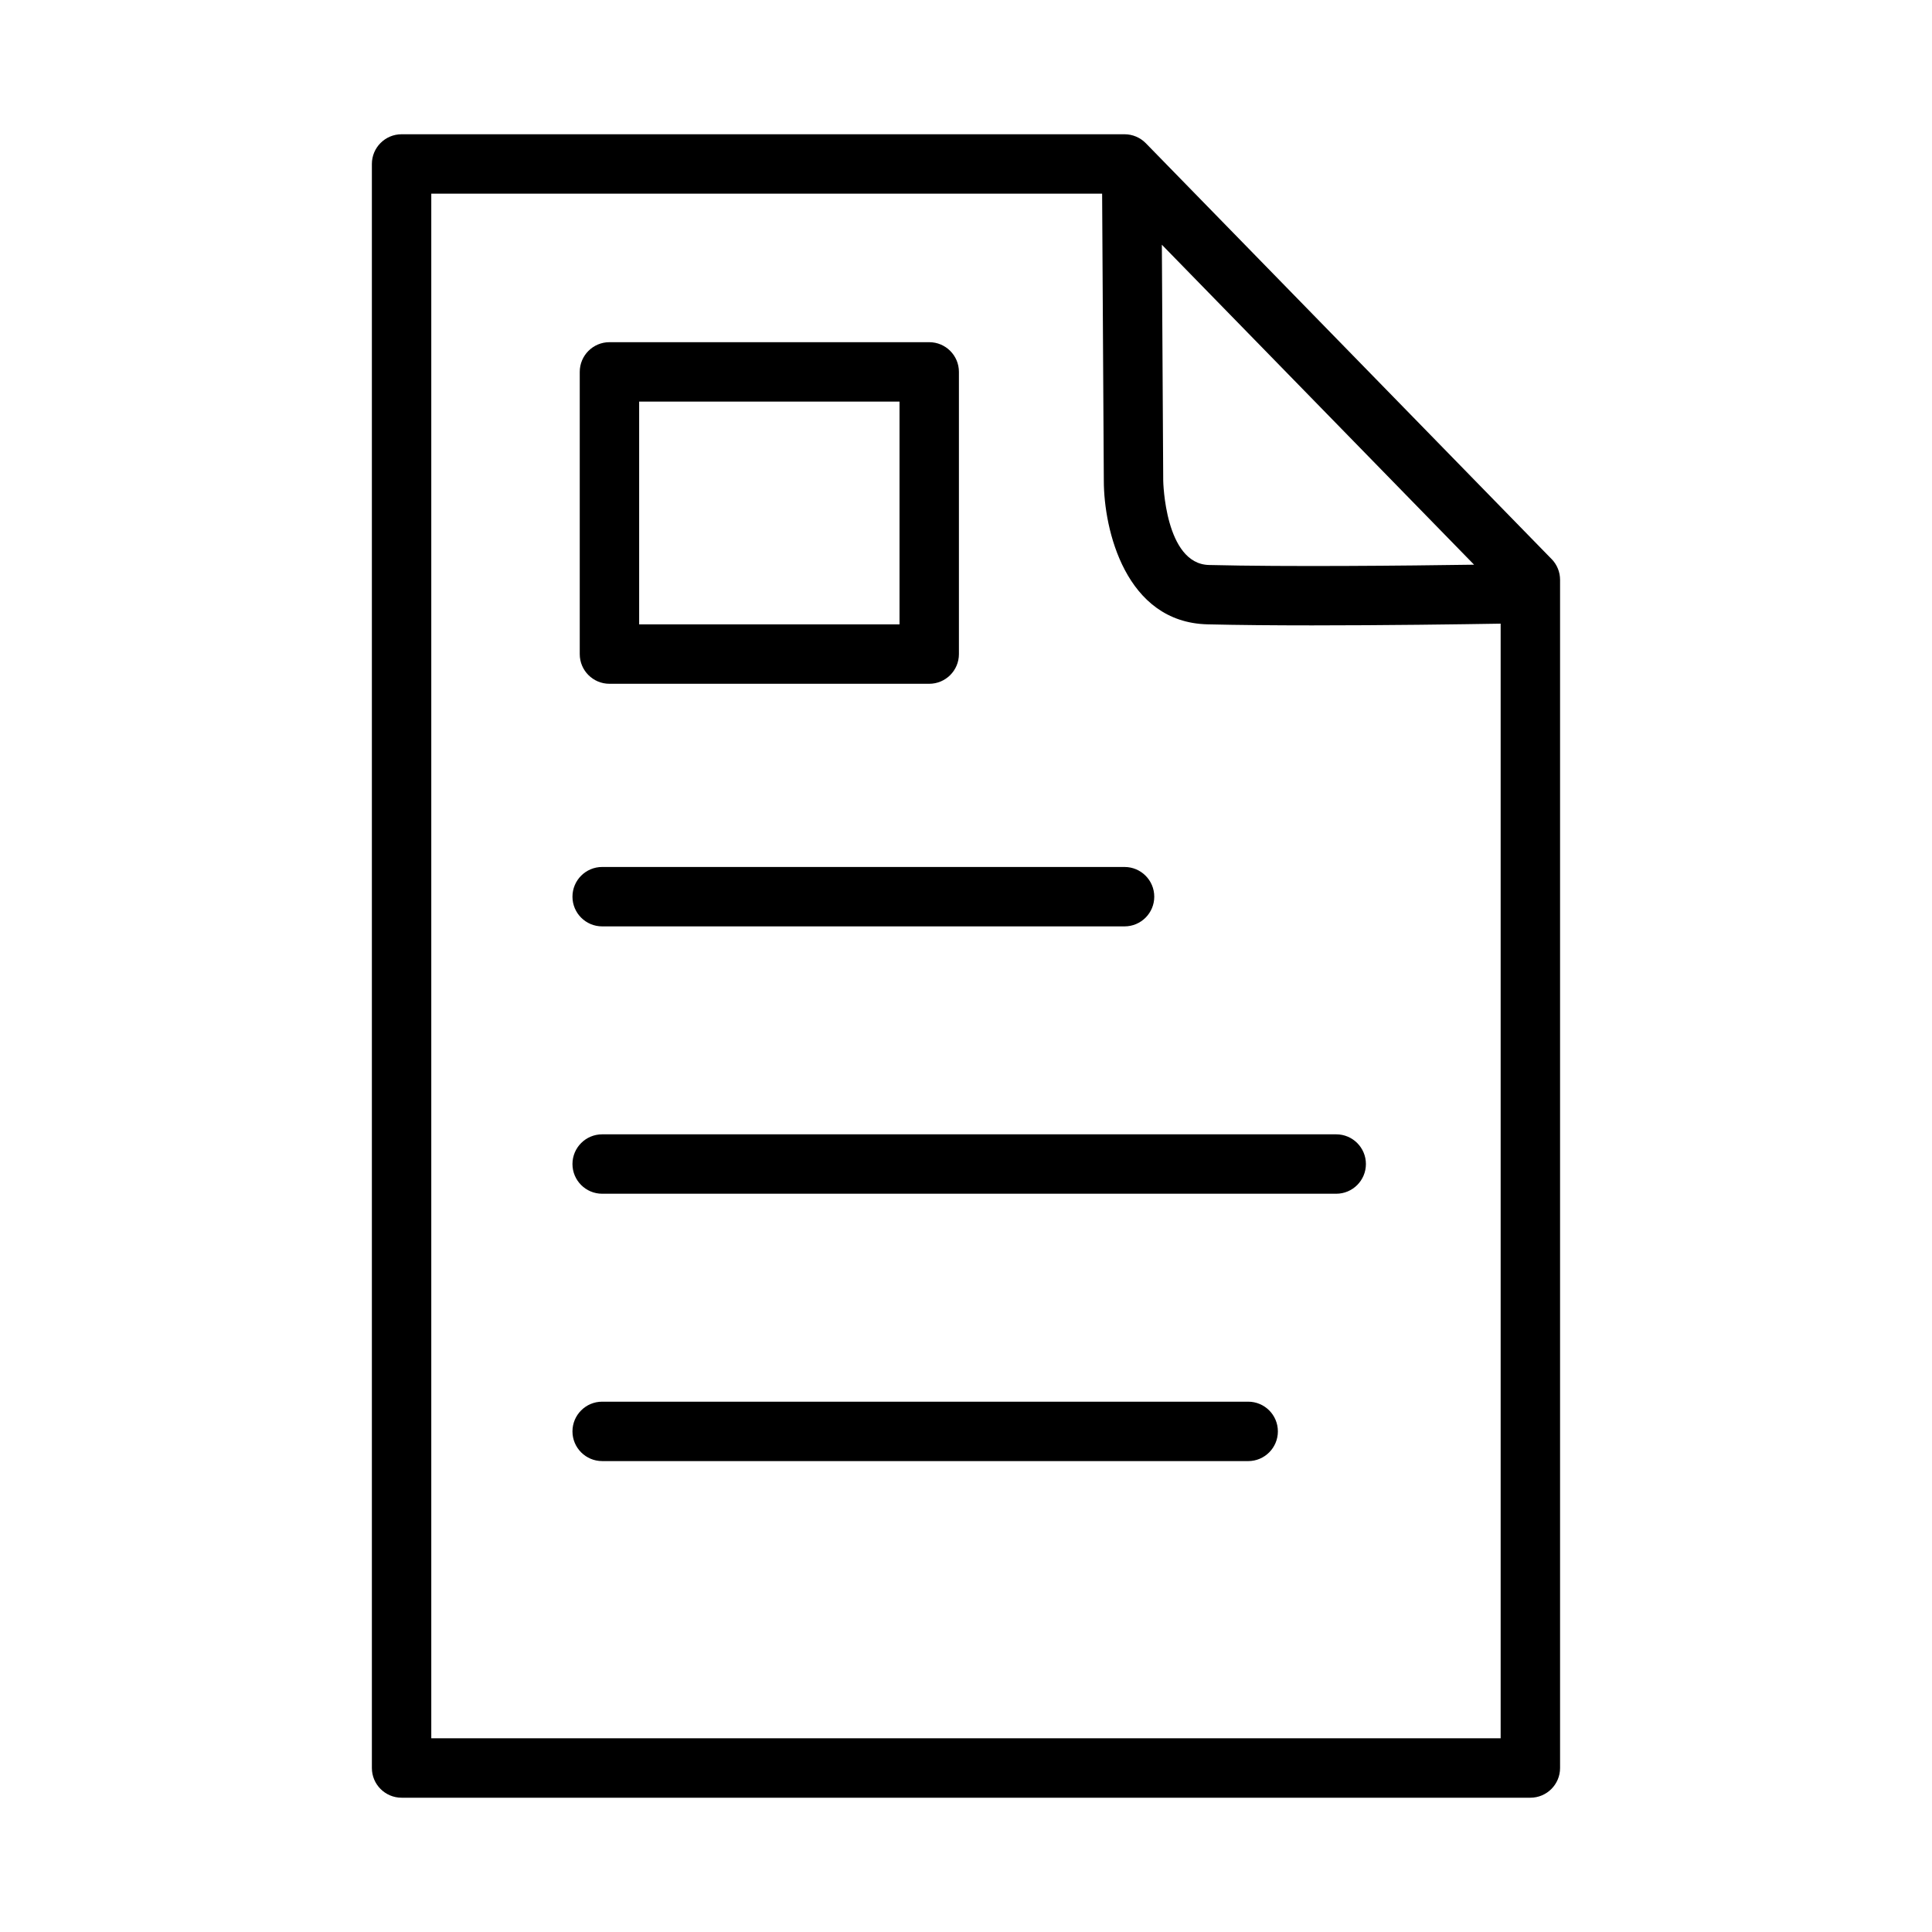
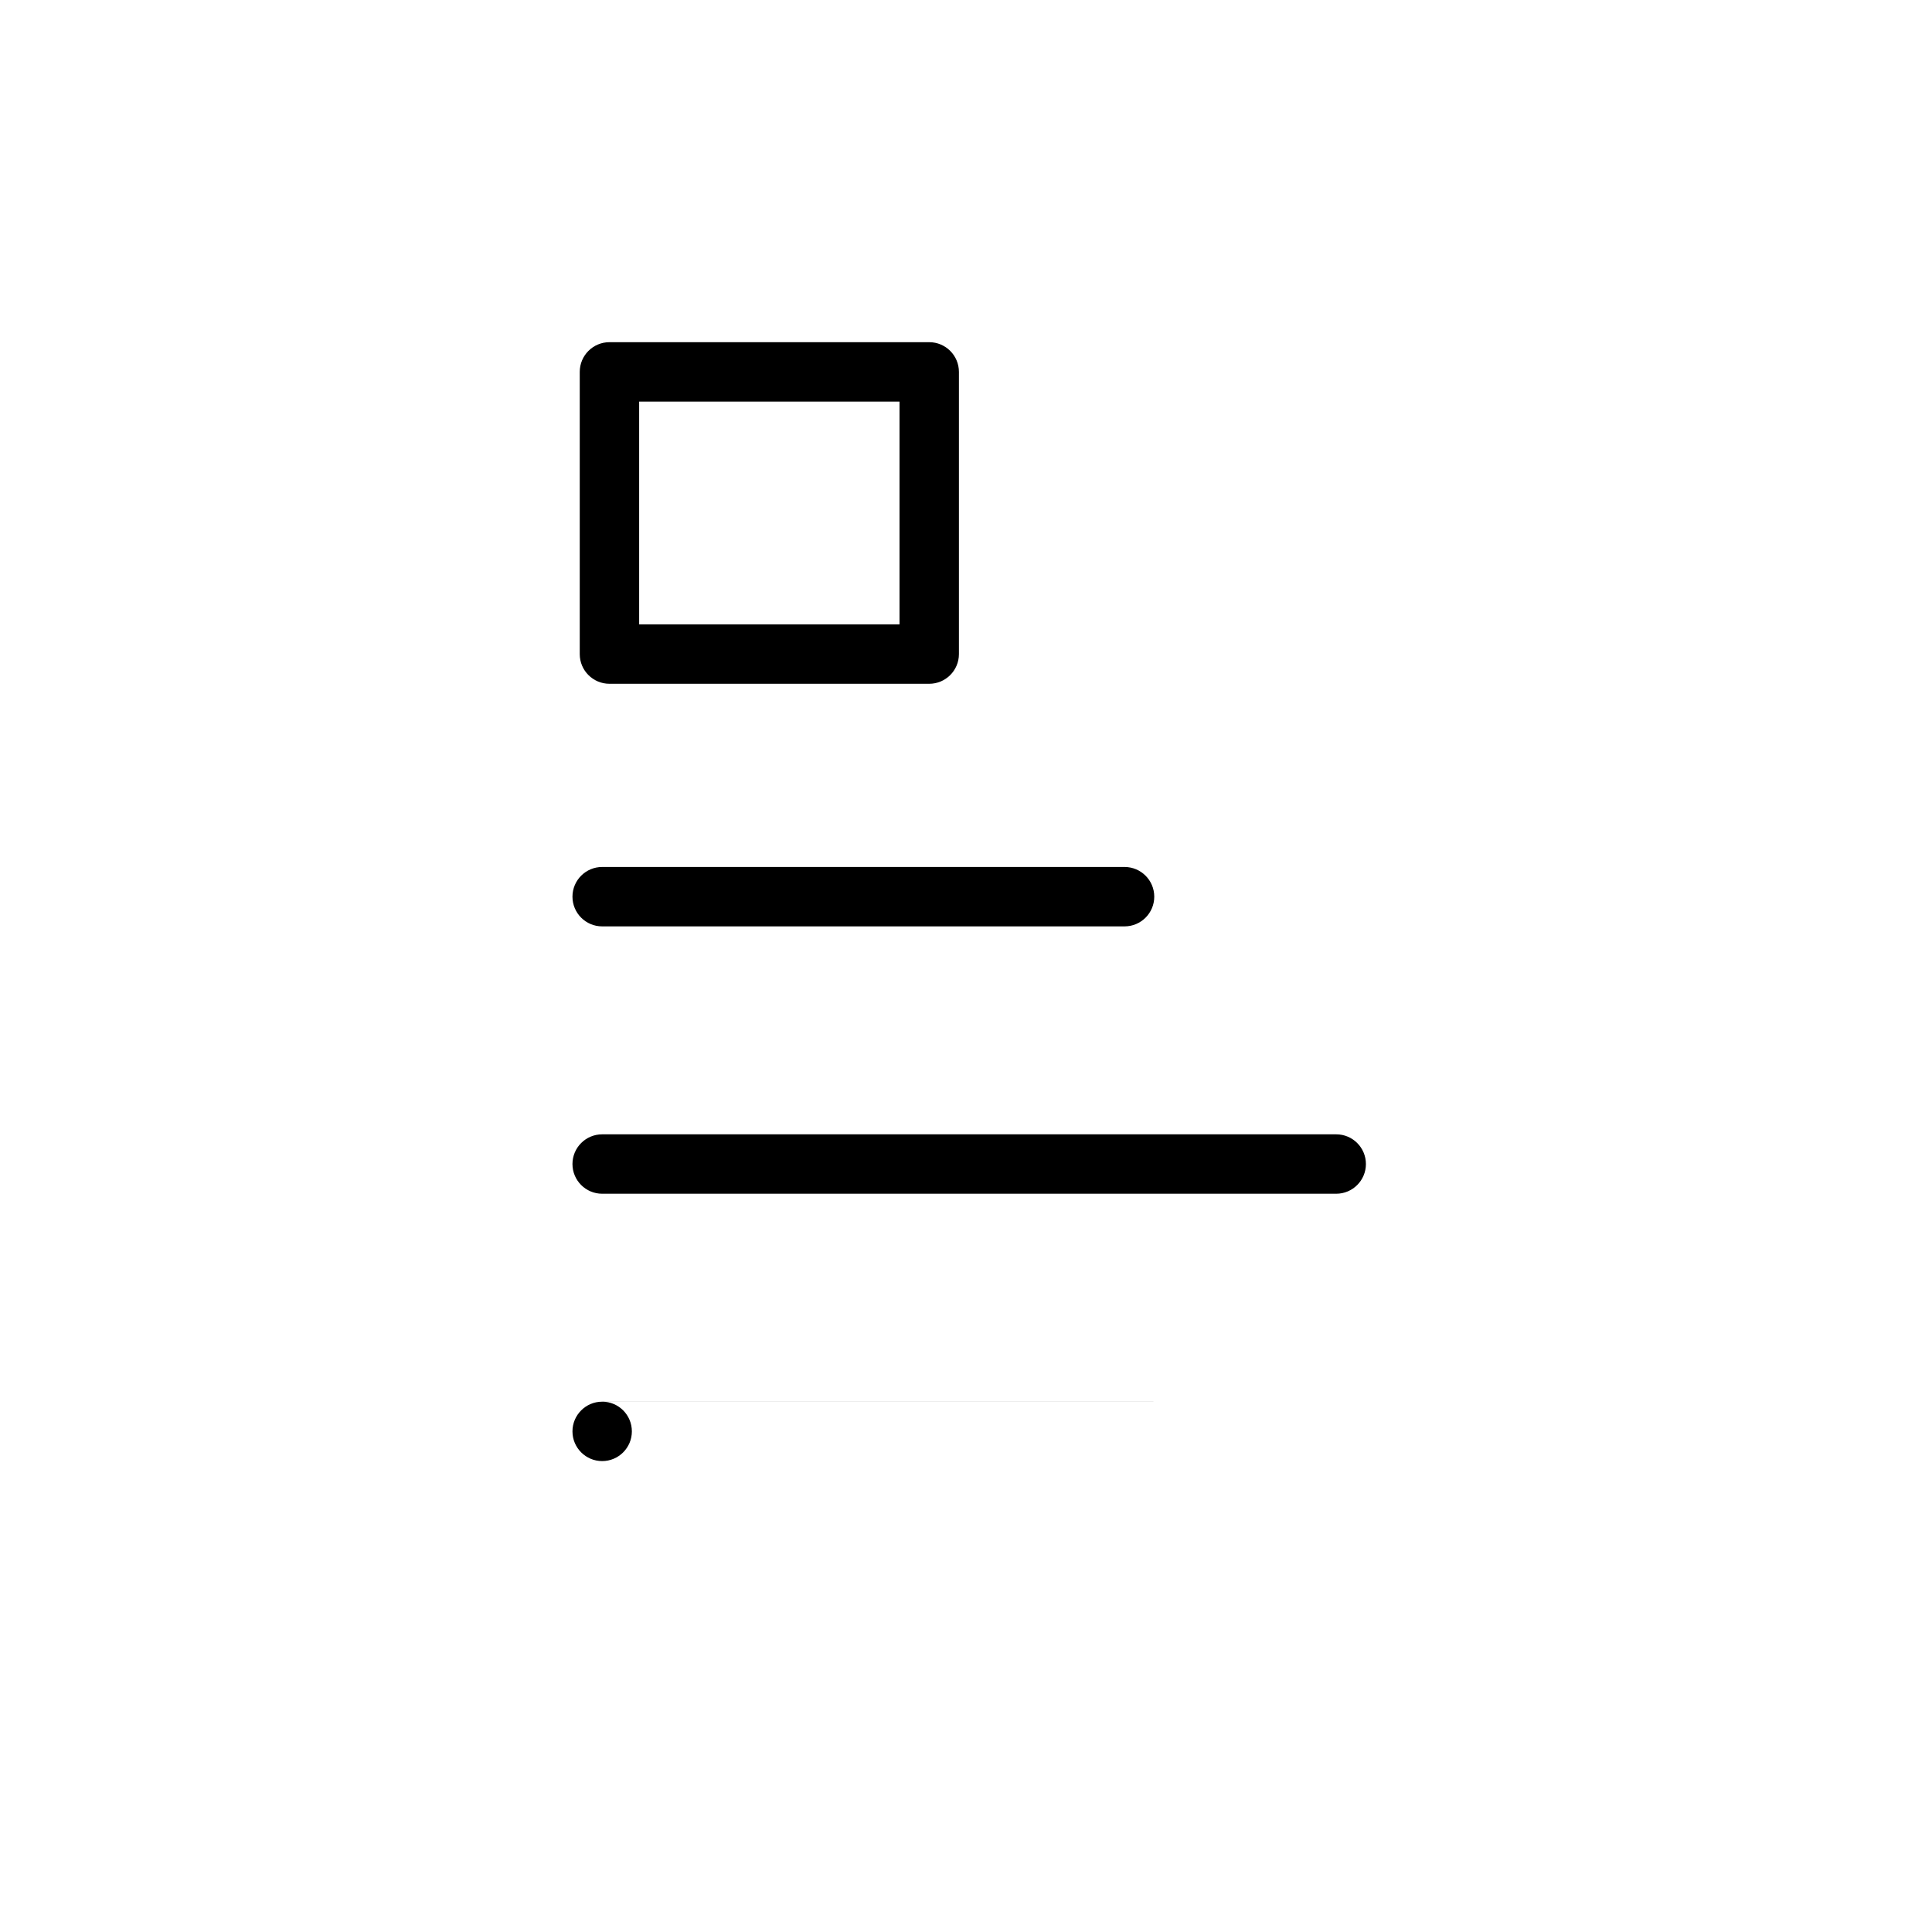
<svg xmlns="http://www.w3.org/2000/svg" fill="#000000" width="800px" height="800px" version="1.1" viewBox="144 144 512 512">
  <g>
-     <path d="m555.2 292.17-107.54-110.21c-1.488-1.52-3.519-2.379-5.637-2.379h-191.6c-4.344 0-7.871 3.527-7.871 7.871v425.09c0 4.344 3.527 7.871 7.871 7.871h299.14c4.344 0 7.871-3.527 7.871-7.871v-314.88c0-2.055-0.801-4.031-2.234-5.496zm-20.555 1.48c-18.285 0.27-49.555 0.59-70.266 0.078-11.668-0.293-12.113-22.113-12.113-22.355l-0.363-62.52zm-276.35 311.02v-409.35h177.78l0.449 76.09c0 12.926 5.738 37.512 27.465 38.047 8.109 0.195 17.812 0.277 27.727 0.277 19.199 0 39.195-0.277 49.973-0.457v295.39z" />
    <path d="m305.51 325.21h84.742c4.344 0 7.871-3.527 7.871-7.871v-74.785c0-4.344-3.527-7.871-7.871-7.871h-84.742c-4.344 0-7.871 3.527-7.871 7.871v74.785c-0.004 4.344 3.523 7.871 7.871 7.871zm7.871-74.785h69v59.039h-69z" />
    <path d="m303.58 389.5h138.44c4.344 0 7.871-3.527 7.871-7.871s-3.527-7.871-7.871-7.871h-138.44c-4.344 0-7.871 3.527-7.871 7.871s3.527 7.871 7.871 7.871z" />
    <path d="m498.12 444.61h-194.54c-4.344 0-7.871 3.527-7.871 7.871s3.527 7.871 7.871 7.871h194.53c4.344 0 7.871-3.527 7.871-7.871s-3.519-7.871-7.863-7.871z" />
-     <path d="m474.78 515.46h-171.2c-4.344 0-7.871 3.527-7.871 7.871s3.527 7.871 7.871 7.871l171.2 0.004c4.344 0 7.871-3.527 7.871-7.871 0.004-4.348-3.523-7.875-7.871-7.875z" />
+     <path d="m474.78 515.46h-171.2c-4.344 0-7.871 3.527-7.871 7.871s3.527 7.871 7.871 7.871c4.344 0 7.871-3.527 7.871-7.871 0.004-4.348-3.523-7.875-7.871-7.875z" />
  </g>
</svg>